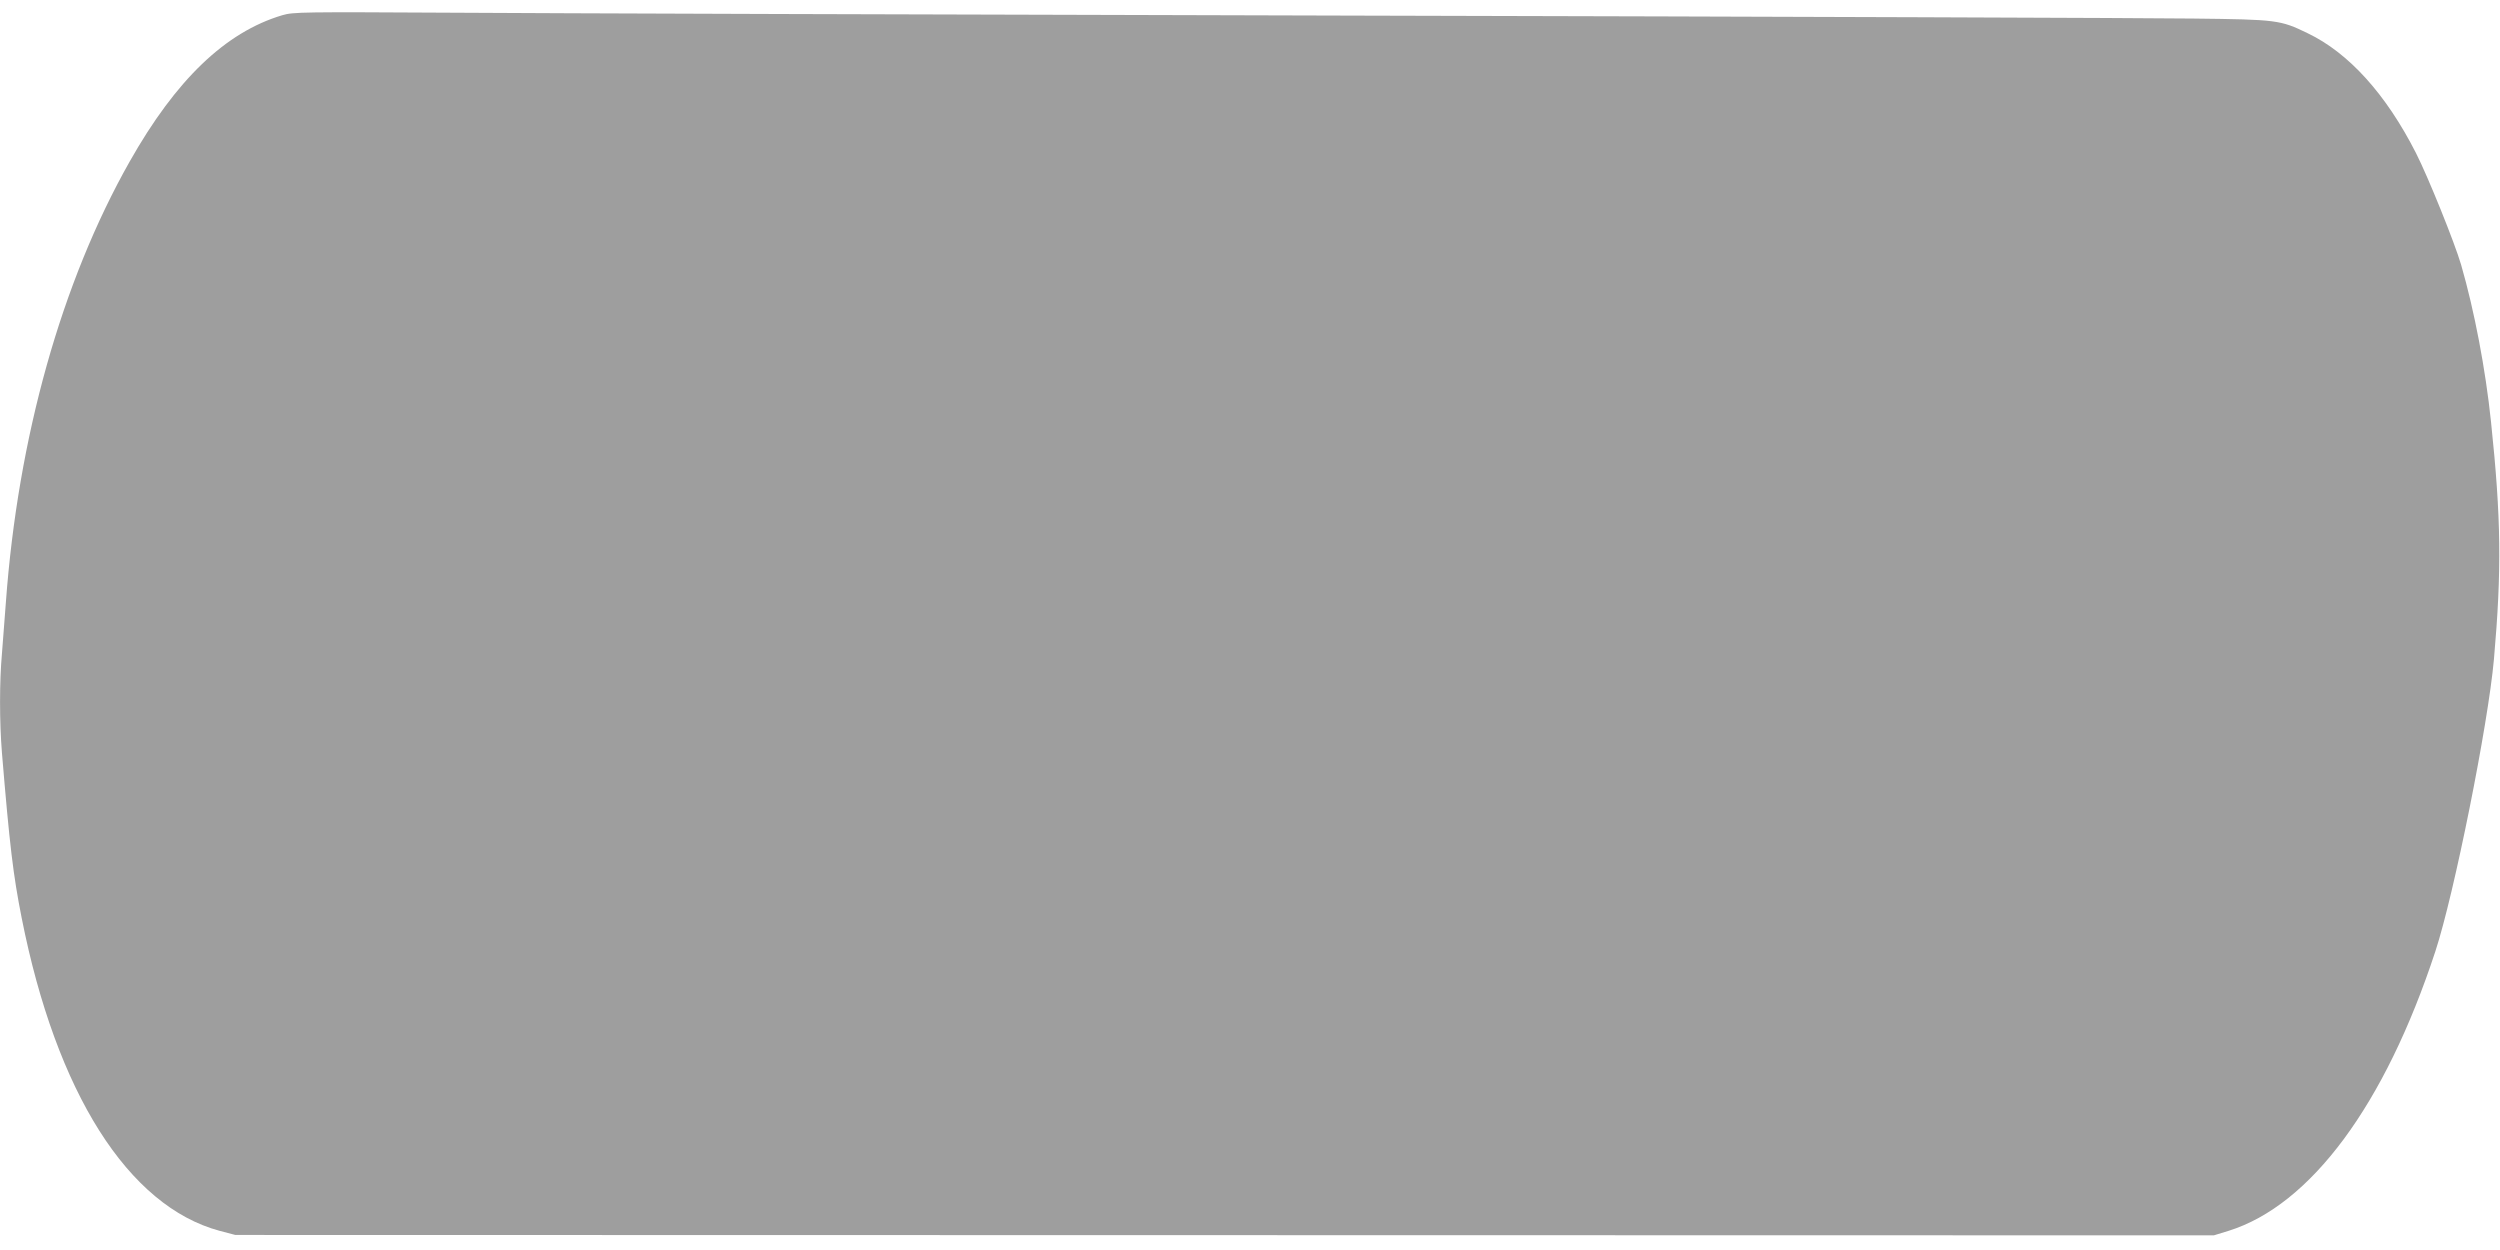
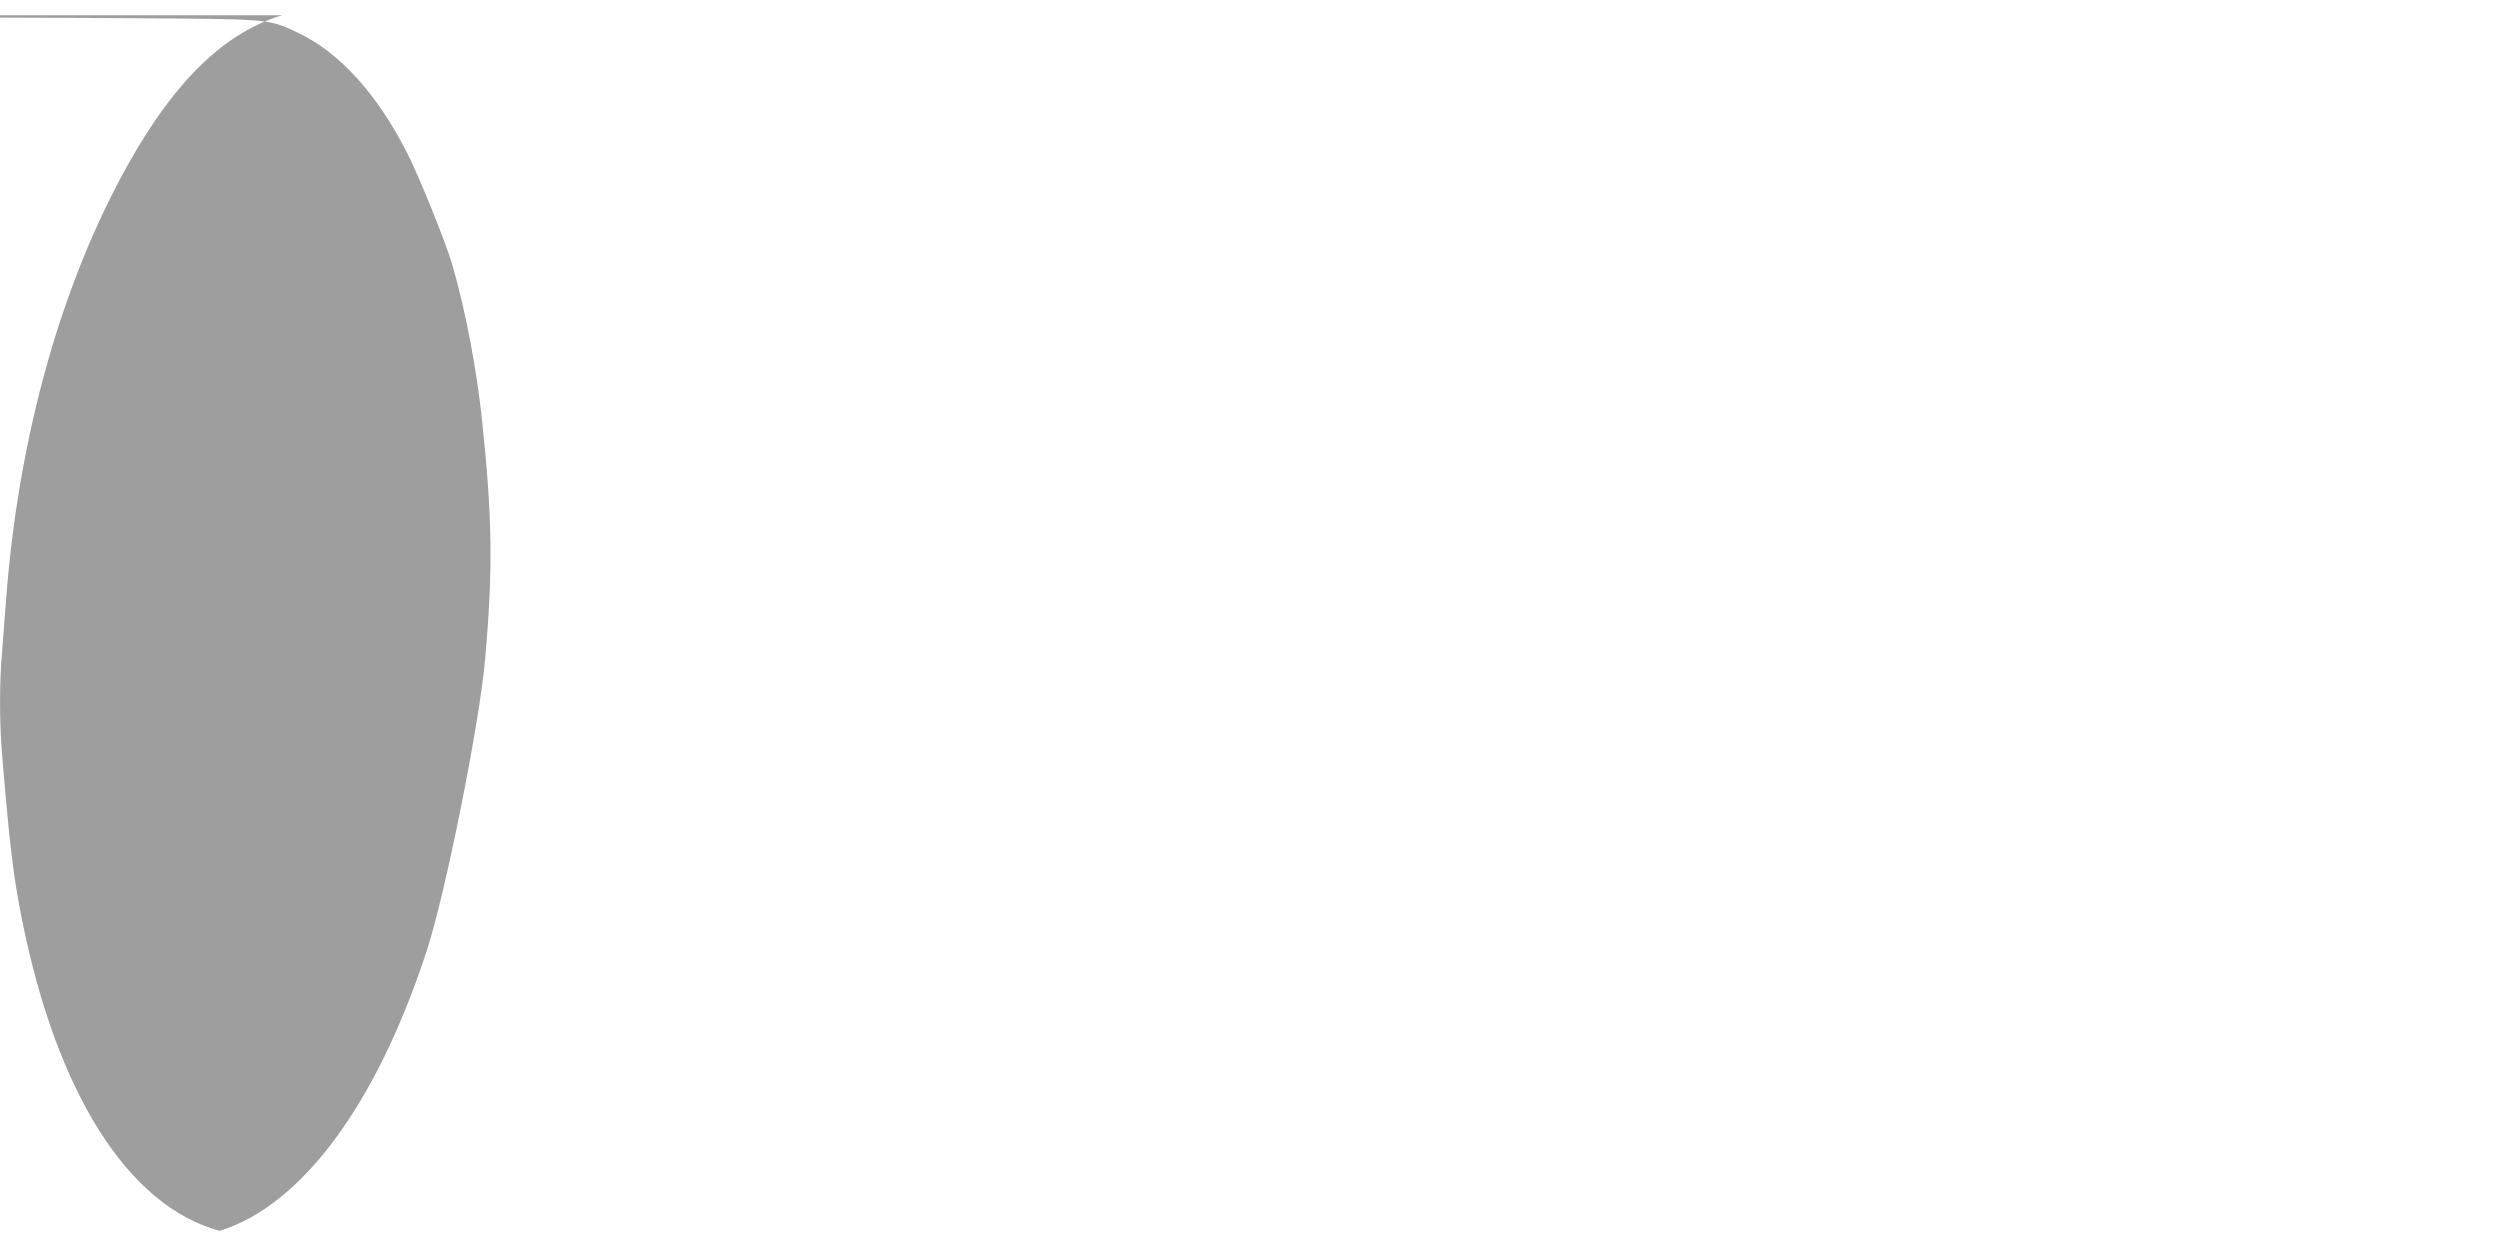
<svg xmlns="http://www.w3.org/2000/svg" version="1.0" width="1280pt" height="640pt" viewBox="0 0 1280 640" preserveAspectRatio="xMidYMid meet">
  <g transform="translate(0,640) scale(0.1,-0.1)" fill="#9e9e9e" stroke="none">
-     <path d="M1445 6322 c-291 -87 -544 -330 -781 -749 -349 -617 -572 -1412 -634 -2258 -6 -82 -15 -200 -20 -261 -13 -145 -13 -348 0 -509 39 -470 57 -623 101 -845 177 -894 545 -1476 1014 -1602 l80 -21 5065 -1 5065 -1 75 23 c420 131 801 645 1059 1431 96 292 270 1160 300 1496 40 456 37 720 -15 1215 -28 269 -85 569 -153 804 -33 113 -169 450 -231 572 -153 301 -344 513 -555 614 -140 68 -157 70 -585 75 -212 3 -2129 10 -4260 15 -2131 5 -4233 12 -4670 15 -743 4 -799 4 -855 -13z" />
+     <path d="M1445 6322 c-291 -87 -544 -330 -781 -749 -349 -617 -572 -1412 -634 -2258 -6 -82 -15 -200 -20 -261 -13 -145 -13 -348 0 -509 39 -470 57 -623 101 -845 177 -894 545 -1476 1014 -1602 c420 131 801 645 1059 1431 96 292 270 1160 300 1496 40 456 37 720 -15 1215 -28 269 -85 569 -153 804 -33 113 -169 450 -231 572 -153 301 -344 513 -555 614 -140 68 -157 70 -585 75 -212 3 -2129 10 -4260 15 -2131 5 -4233 12 -4670 15 -743 4 -799 4 -855 -13z" />
  </g>
</svg>